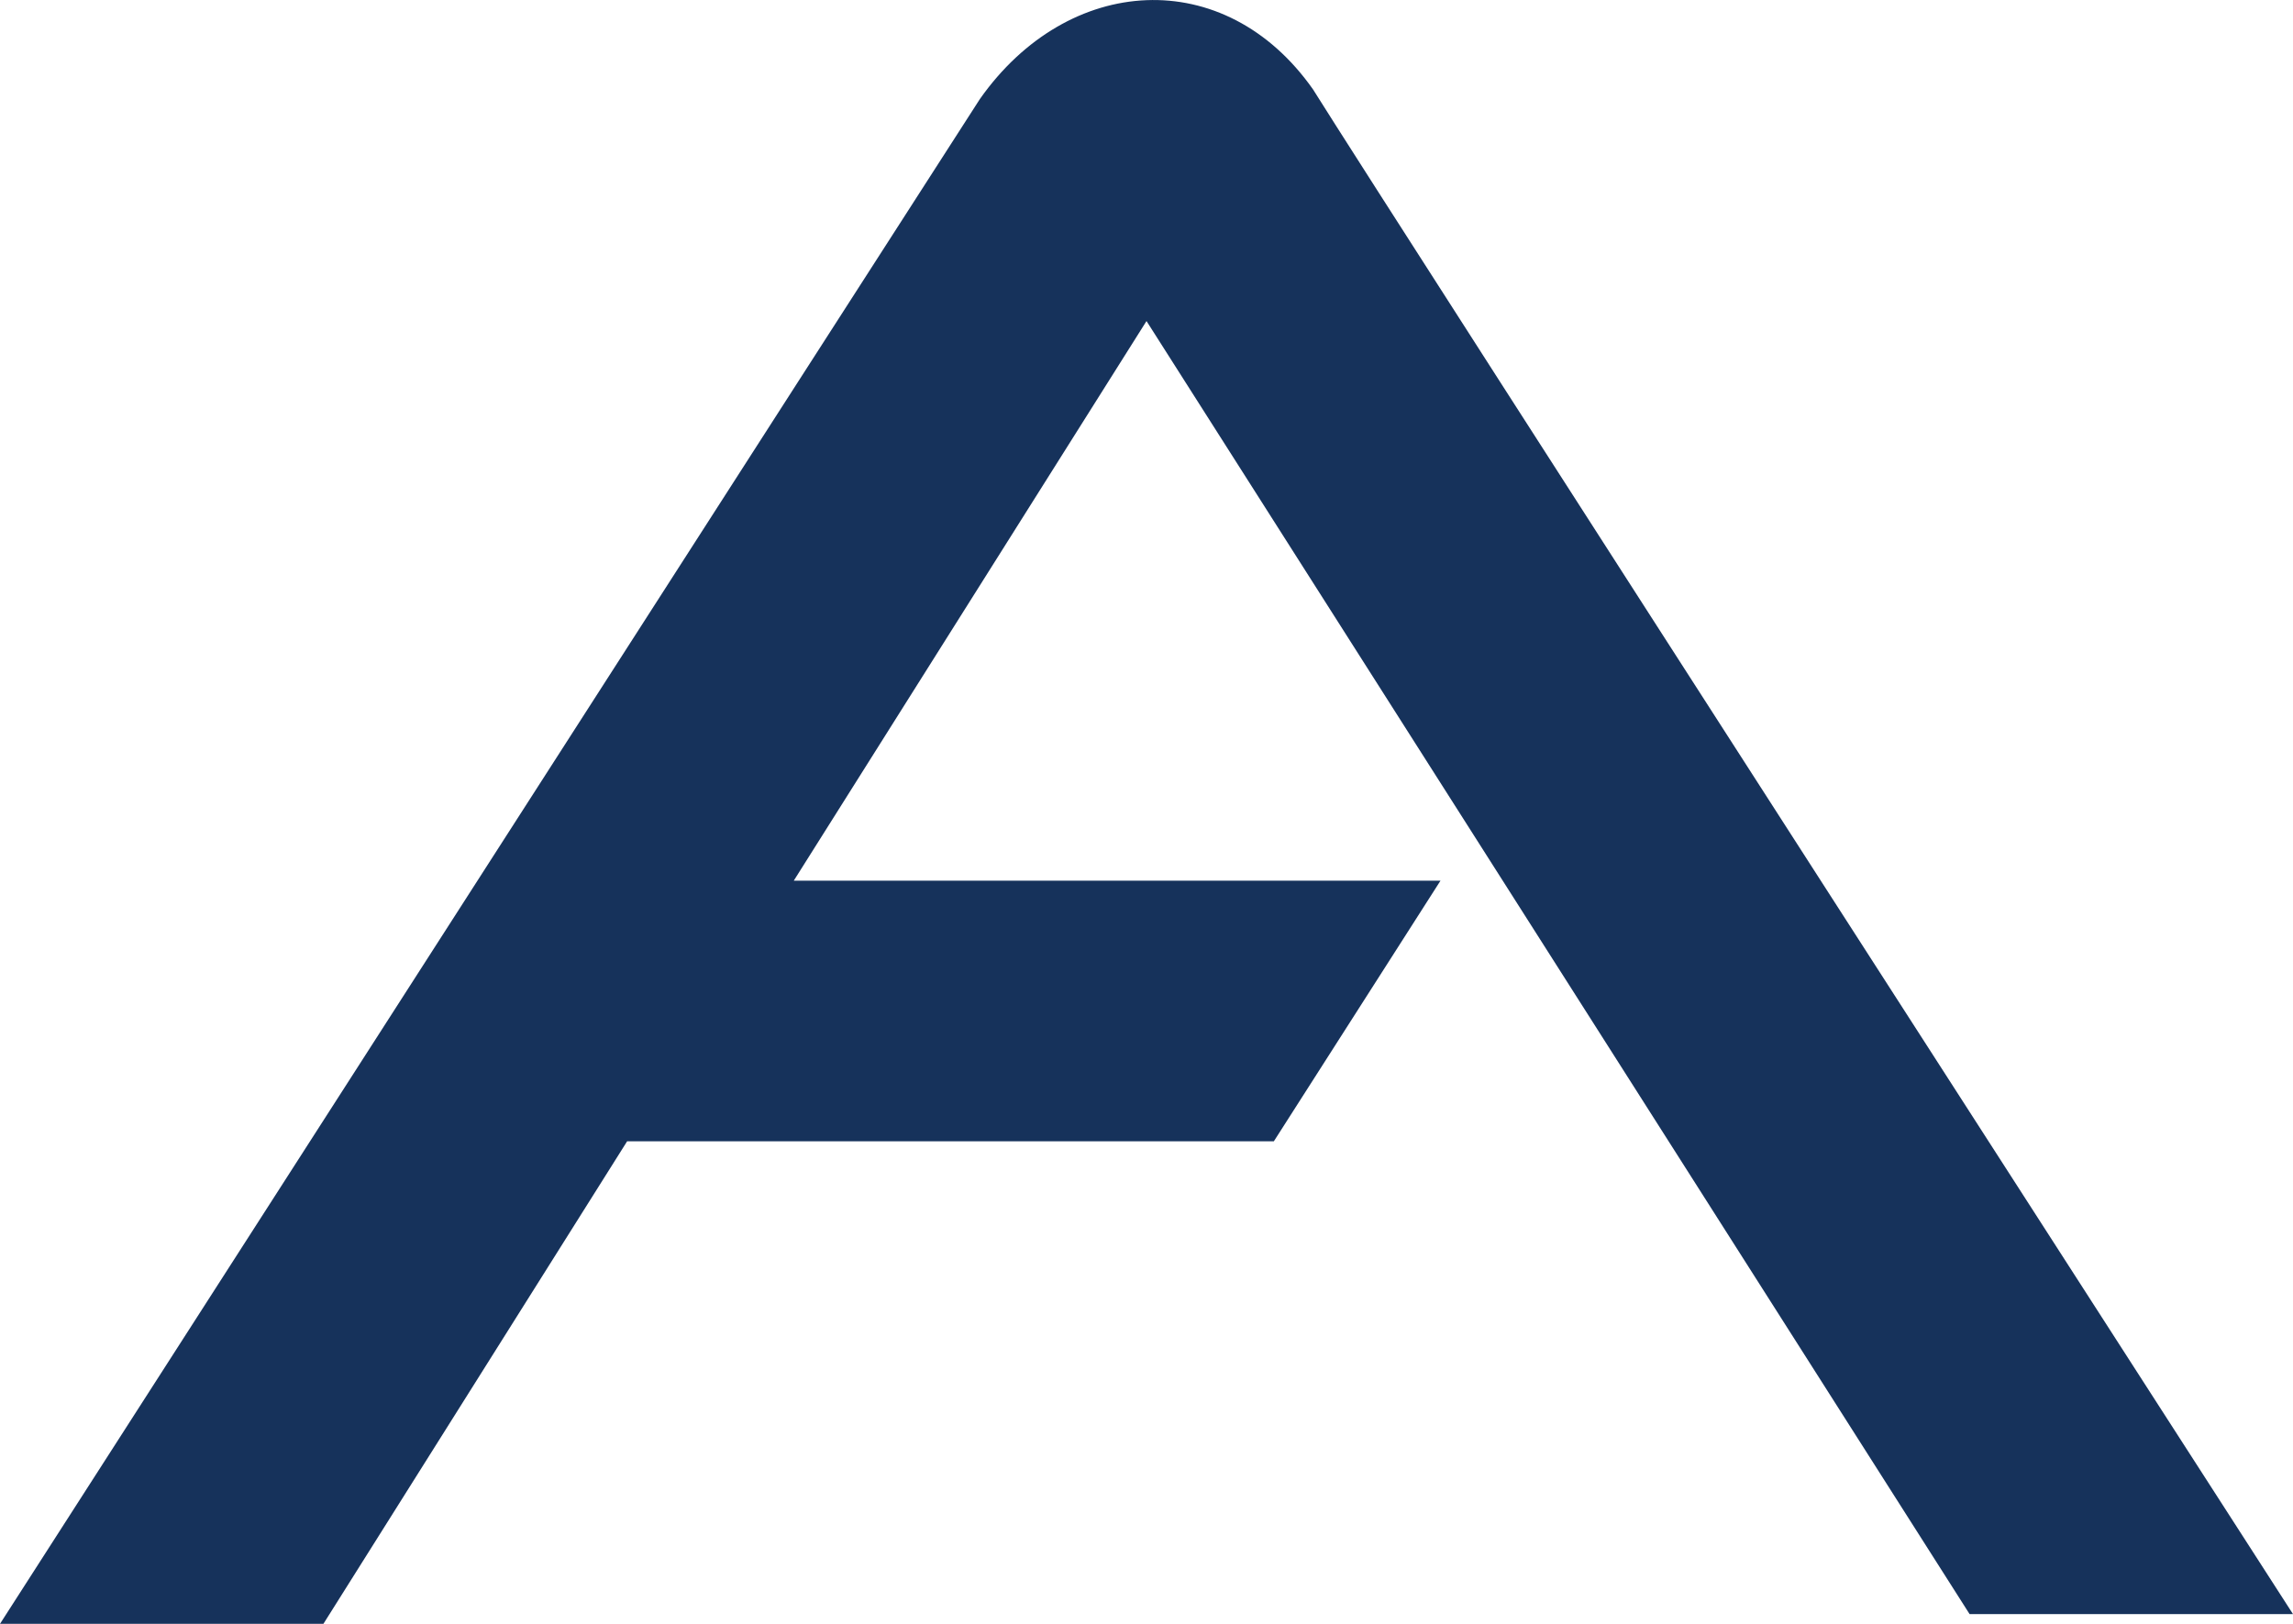
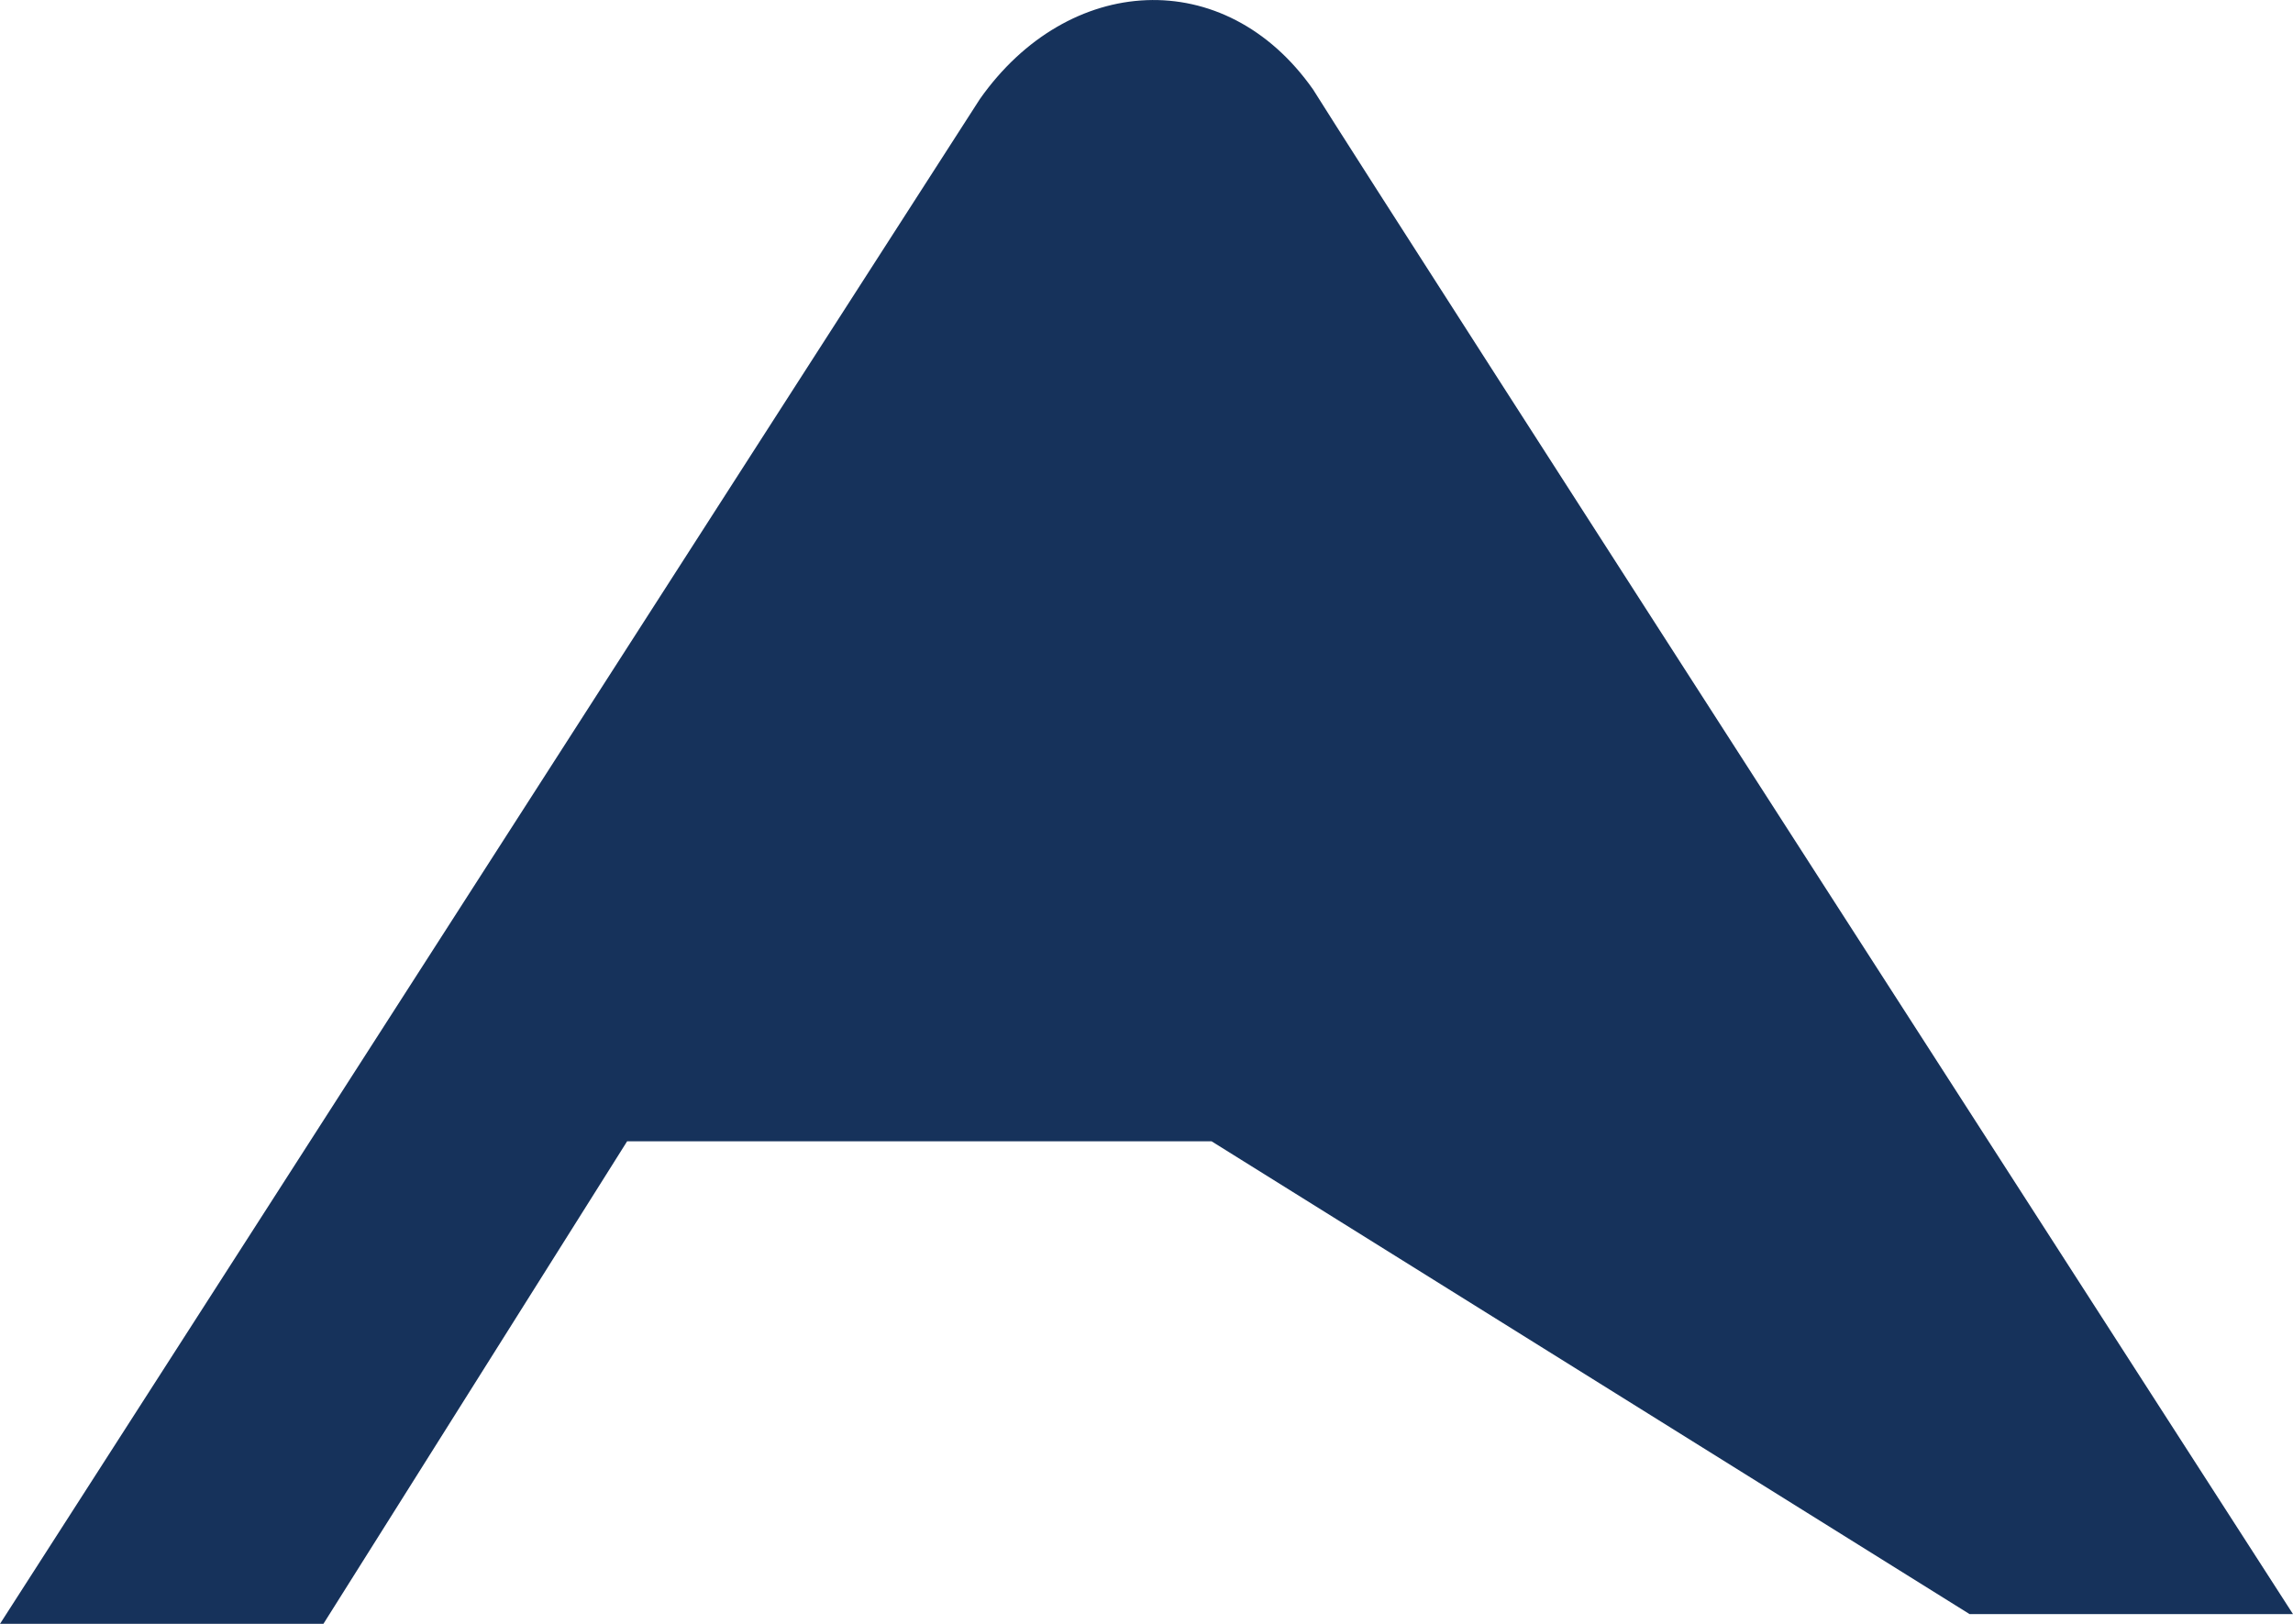
<svg xmlns="http://www.w3.org/2000/svg" width="24" height="17" viewBox="0 0 24 17" fill="none">
-   <path d="M10.256 1.037C9.539 2.148 0 17 0 17H3.385L6.564 11.948H13.333L15.077 9.22H8.308L12 3.361L20.615 16.898H24C24 16.898 14.564 2.249 13.743 0.936C12.82 -0.377 11.18 -0.276 10.256 1.037Z" fill="#16325B" />
+   <path d="M10.256 1.037C9.539 2.148 0 17 0 17H3.385L6.564 11.948H13.333L15.077 9.22H8.308L20.615 16.898H24C24 16.898 14.564 2.249 13.743 0.936C12.82 -0.377 11.18 -0.276 10.256 1.037Z" fill="#16325B" />
</svg>